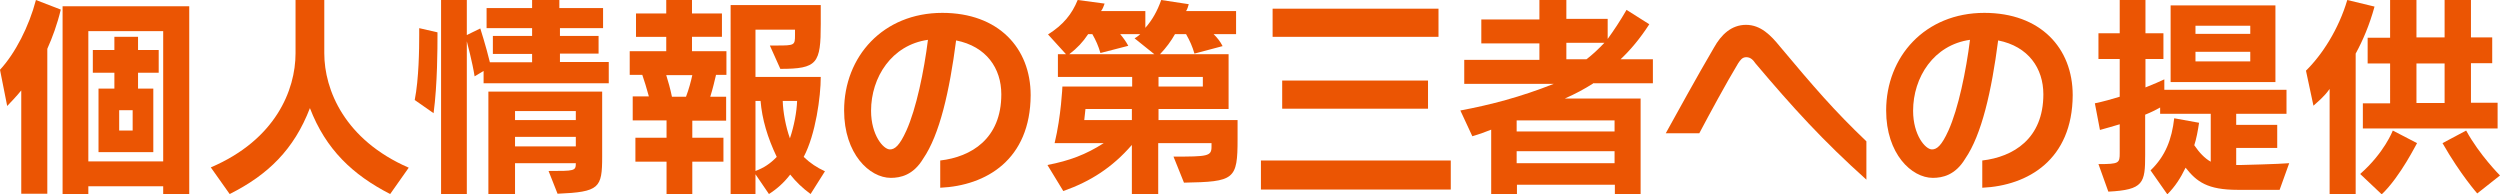
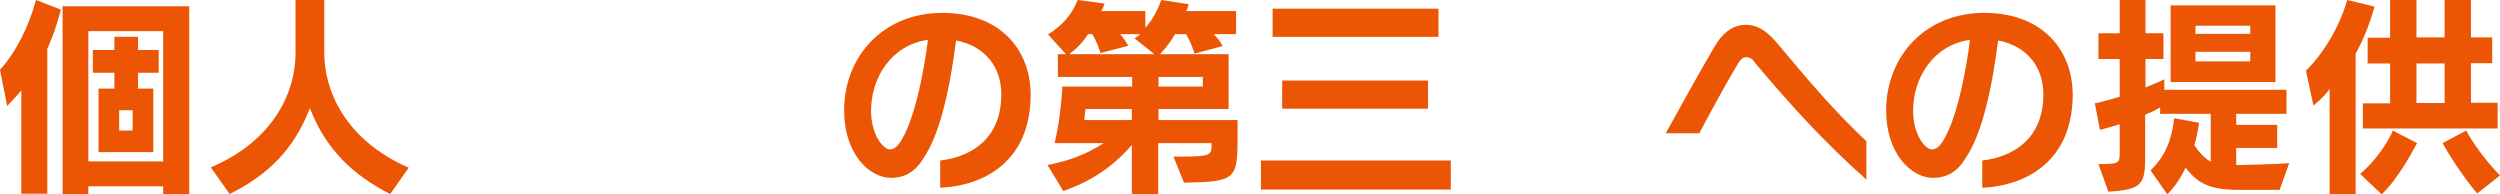
<svg xmlns="http://www.w3.org/2000/svg" version="1.1" id="レイヤー_1" x="0px" y="0px" viewBox="0 0 834.9 64.9" style="enable-background:new 0 0 834.9 64.9;" xml:space="preserve">
  <style type="text/css">
	.st0{fill:#EB5503;}
</style>
  <g>
    <path class="st0" d="M15.8,16.3v48.4H7.1V30.2c-1.7,2.1-3.4,3.8-4.7,5.2L0,23.3C5.1,17.8,9.7,8.8,12,0l8.3,3.2   C19.1,8.2,17.5,12.5,15.8,16.3z M54.5,64.9v-2.7h-25v2.7h-8.6V2.1h42.3v62.8H54.5z M54.5,10.4h-25v43.5h25V10.4z M46.1,24.3v5.3   h5.1v21.2H32.9V29.6h5.3v-5.3H31v-7.6h7.2v-4.4h7.9v4.4H53v7.6H46.1z M44.3,36.8h-4.5v6.8h4.5V36.8z" />
    <path class="st0" d="M130.3,64.8c-12.5-6.4-21.5-14.9-26.8-28.7c-5.3,13.8-14,22.3-26.8,28.7l-6.3-8.9C92,46.7,98.7,30.1,98.7,17.8   V0h9.6v17.8c0,12.2,6.8,28.9,28.2,38.2L130.3,64.8z" />
-     <path class="st0" d="M144.8,37.8l-6.3-4.4c1.4-7.1,1.5-17.1,1.5-21.7c0-1.4,0-2.3,0-2.3l6.1,1.4c0,0,0,0.4,0,1.1   C146.1,15.7,146.1,28.1,144.8,37.8z M161.5,27.9v-4.2l-3,1.8c-0.7-4.6-2.6-11.7-2.6-11.7v51h-8.6V0h8.6v11.7l4.5-2.2   c0,0,1.9,5.9,3.2,11.3h14.1v-2.8h-13.1V12h13.1V9.4h-15.2V2.7h15.2V0h9.1v2.7h14.6v6.7H187V12h12.9v5.9H187v2.8h16.3v7.1H161.5z    M186.2,64.7l-3-7.6c8.7,0,9.1,0,9.1-2.6H172v10.3h-8.9V30.6h38v21.7C201.1,62.8,200.2,64.1,186.2,64.7z M192.3,37.1H172v3h20.3   V37.1z M192.3,45.7H172v3.2h20.3V45.7z" />
-     <path class="st0" d="M239.1,25.1c-0.4,1.7-1.1,4.7-1.9,7.2h5.3v8h-11.3V46h10.4v8h-10.4v10.8h-8.6V54h-10.4v-8h10.4v-5.8h-11.3v-8   h5.4c-0.7-2.6-1.6-5.5-2.2-7.2h-4.2v-7.9h12.2v-4.8h-10.1V4.5h10.1V0h8.6v4.5h10v7.8h-10v4.8h11.5v7.9H239.1z M222.5,25.1   c0.6,1.9,1.4,4.7,1.9,7.2h4.7c0.9-2.3,1.7-5.3,2.1-7.2H222.5z M270.7,64.8c-2.7-2-4.8-4-6.8-6.5c-2.1,2.7-4.3,4.7-7.1,6.5l-4.5-6.6   v6.6h-8.3V1.7h30.1V8c0,13.2-1.1,15-13.5,15l-3.5-7.8c0.9,0,1.7,0,2.3,0c6,0,6.1-0.1,6.1-3.5V9.9h-13.2v15.8h21.8   c0,6.5-1.7,19.2-5.7,26.7c2.2,2.1,4.3,3.5,7.1,4.8L270.7,64.8z M254,33.7h-1.7v23.4c2.7-1,4.9-2.4,7.1-4.7   C256.3,45.9,254.5,39.8,254,33.7z M261.4,33.7c0.1,3.7,1,8.6,2.4,12.5c1.4-4.1,2.3-9,2.4-12.5H261.4z" />
    <path class="st0" d="M314,62.7v-9.1c10.3-1.2,20.4-7.2,20.4-22.1c0-8.7-5-16-15.1-18c-2.2,17-5.5,31.5-11,39.5   c-3.3,5.5-7.6,6.4-10.8,6.4c-7.1,0-15.6-8-15.6-22.5c0-18,13-32.6,32.8-32.6c18.7,0,29.5,11.7,29.5,27.5   C344.1,53.3,329.4,62,314,62.7z M290.9,37c0,8.1,4.1,12.9,6.3,12.9c1.6,0,3.2-1.2,5.5-6.3c3.3-7.3,5.9-19.9,7.2-30.3   C297.8,15,290.9,25.8,290.9,37z" />
    <path class="st0" d="M395.4,61l-3.5-8.7c11.4,0,12.7-0.1,12.7-3.3v-1.2h-17.8v17h-8.8V48.4c-6.5,7.5-13.8,12.2-22.9,15.4l-5.3-8.7   c7.3-1.4,12.9-3.5,18.8-7.3h-16.4c2.2-9.1,2.6-18.9,2.6-18.9h23.3v-3.2h-24.8v-7.6h2.7l-6-6.6c5.1-3.2,8-6.8,9.9-11.5l9,1.2   c-0.3,0.9-0.7,1.9-1.2,2.5h14.8v5.6c2.3-2.6,4-5.6,5.3-9.3l9.2,1.4c-0.2,0.8-0.5,1.7-0.9,2.3h16.7v7.7h-7.5c1.2,1.2,2.2,2.4,3,4   l-9.4,2.5c-0.7-2.4-1.5-4.2-2.8-6.5h-3.7c-1.3,2.3-2.9,4.5-5,6.7h22.9v18.3h-23.4v3.7h26.4c0,2.3,0,4.4,0,6.3   C413.3,60,412.3,60.7,395.4,61z M378.9,12.8c0,0,1.1-0.6,1.9-1.4h-6.7c1,1.2,1.9,2.4,2.7,3.9l-9.3,2.4c-0.7-2.4-1.5-4.2-2.7-6.3   h-1.4c-1.8,2.7-3.6,4.6-6.3,6.7h28.4L378.9,12.8z M378.1,36.4h-15.6l-0.4,3.7h15.9V36.4z M401.7,25.7h-14.8v3.2h14.8V25.7z" />
    <path class="st0" d="M421.1,63.3v-9.7h63.4v9.7H421.1z M425,12.3V2.9h55.4v9.4H425z M428.2,36.3v-9.4h48.7v9.4H428.2z" />
-     <path class="st0" d="M532,27.9c-3,1.9-5.8,3.4-9.4,5h25.3v31.9h-8.6v-3.1h-32.7v3.1h-8.6V43.3c-2.5,1-4.2,1.6-6.3,2.2l-4-8.6   c10.1-1.9,20.1-4.5,31.2-8.9H489v-8h25.1v-5.5h-19.4v-8h19.4V0h9v6.3h13.8V13c2.1-2.9,4.1-5.9,6.3-9.7l7.6,4.8   c-3.1,4.8-6.3,8.6-9.6,11.7H552v8H532z M539.2,40.2h-32.7v3.7h32.7V40.2z M539.2,50.5h-32.7v4h32.7V50.5z M523.1,14.3v5.5h6.7   c2.1-1.6,4-3.4,6-5.5H523.1z" />
    <path class="st0" d="M586.2,21.1c-0.6-0.9-1.5-2-3-2c-1.4,0-2,1-2.7,2c-4.1,6.8-9.5,16.8-13,23.4h-11.2   c3.6-6.5,10.4-18.9,16.1-28.6c2.4-4.3,5.8-7.6,10.7-7.6c4.9,0,8.3,3.5,11.3,7.2c11.4,13.6,18.1,21.4,28.9,31.7V60   C608.7,46.9,598.8,36,586.2,21.1z" />
    <path class="st0" d="M662,62.7v-9.1c10.3-1.2,20.4-7.2,20.4-22.1c0-8.7-5-16-15.1-18c-2.2,17-5.5,31.5-11,39.5   c-3.3,5.5-7.6,6.4-10.8,6.4c-7.1,0-15.6-8-15.6-22.5c0-18,13-32.6,32.8-32.6c18.7,0,29.5,11.7,29.5,27.5   C692.1,53.3,677.3,62,662,62.7z M638.9,37c0,8.1,4.1,12.9,6.3,12.9c1.6,0,3.2-1.2,5.5-6.3c3.3-7.3,5.9-19.9,7.2-30.3   C645.8,15,638.9,25.8,638.9,37z" />
    <path class="st0" d="M761.3,63.4h-14c-10.1,0-13.7-2.7-17.4-7.4c-1.7,3.5-3.5,6.3-6.1,8.9l-5.6-8c5-4.8,7.1-10.4,7.9-17.4l8.3,1.5   c-0.4,2.7-0.9,5.4-1.6,7.5c1.7,2.5,3.5,4.4,5.5,5.5V38h-16.9v-2.1c-1.4,0.8-3,1.6-5,2.4V49c0,0.9,0,1.9,0,2.7   c0,9.4-0.5,11.7-12.3,12.3l-3.3-9.2c6.9,0,7.1-0.3,7.1-3.7c0-0.1,0-0.3,0-0.4v-9.2c-2.1,0.6-4.3,1.3-6.6,1.9l-1.7-8.9   c2.9-0.6,5.7-1.4,8.3-2.2V19.7h-7.1v-8.6h7.1V0h8.6v11.1h6v8.6h-6v9.5c2.7-1.1,4.9-2,6.3-2.7V30h40.8v8h-16.8v3.7h13.7v7.7h-13.7   v5.7c0.5,0,1.2,0,1.7,0c0,0,12.7-0.3,16-0.6L761.3,63.4z M724.9,27.4V1.8h35v25.6H724.9z M751.5,8.6h-18.3v2.7h18.3V8.6z    M751.5,17.3h-18.3v3.2h18.3V17.3z" />
    <path class="st0" d="M786.7,17.9v46.9H778V29.7c-1.9,2.7-4,4.3-5.4,5.6l-2.5-11.7C775.5,18.3,781,9.8,783.9,0l9.1,2.2   C791.3,8.4,789.1,13.5,786.7,17.9z M795.4,64.9l-7.2-6.8c8.1-7.1,10.9-14.5,10.9-14.5l8.1,4.2C807.1,47.8,801.7,58.9,795.4,64.9z    M789.1,43.1v-8.6h9.1V21.2h-7.5v-8.6h7.5V0h8.8v12.5h9.4V0h8.8v12.5h7.1v8.6h-7.1v13.2h8.9v8.6H789.1z M816.4,21.2H807v13.2h9.4   V21.2z M827.3,64.6c0,0-5.6-6.3-11.6-16.8l7.9-4.2c4.4,8.1,11.3,15,11.3,15L827.3,64.6z" />
  </g>
</svg>